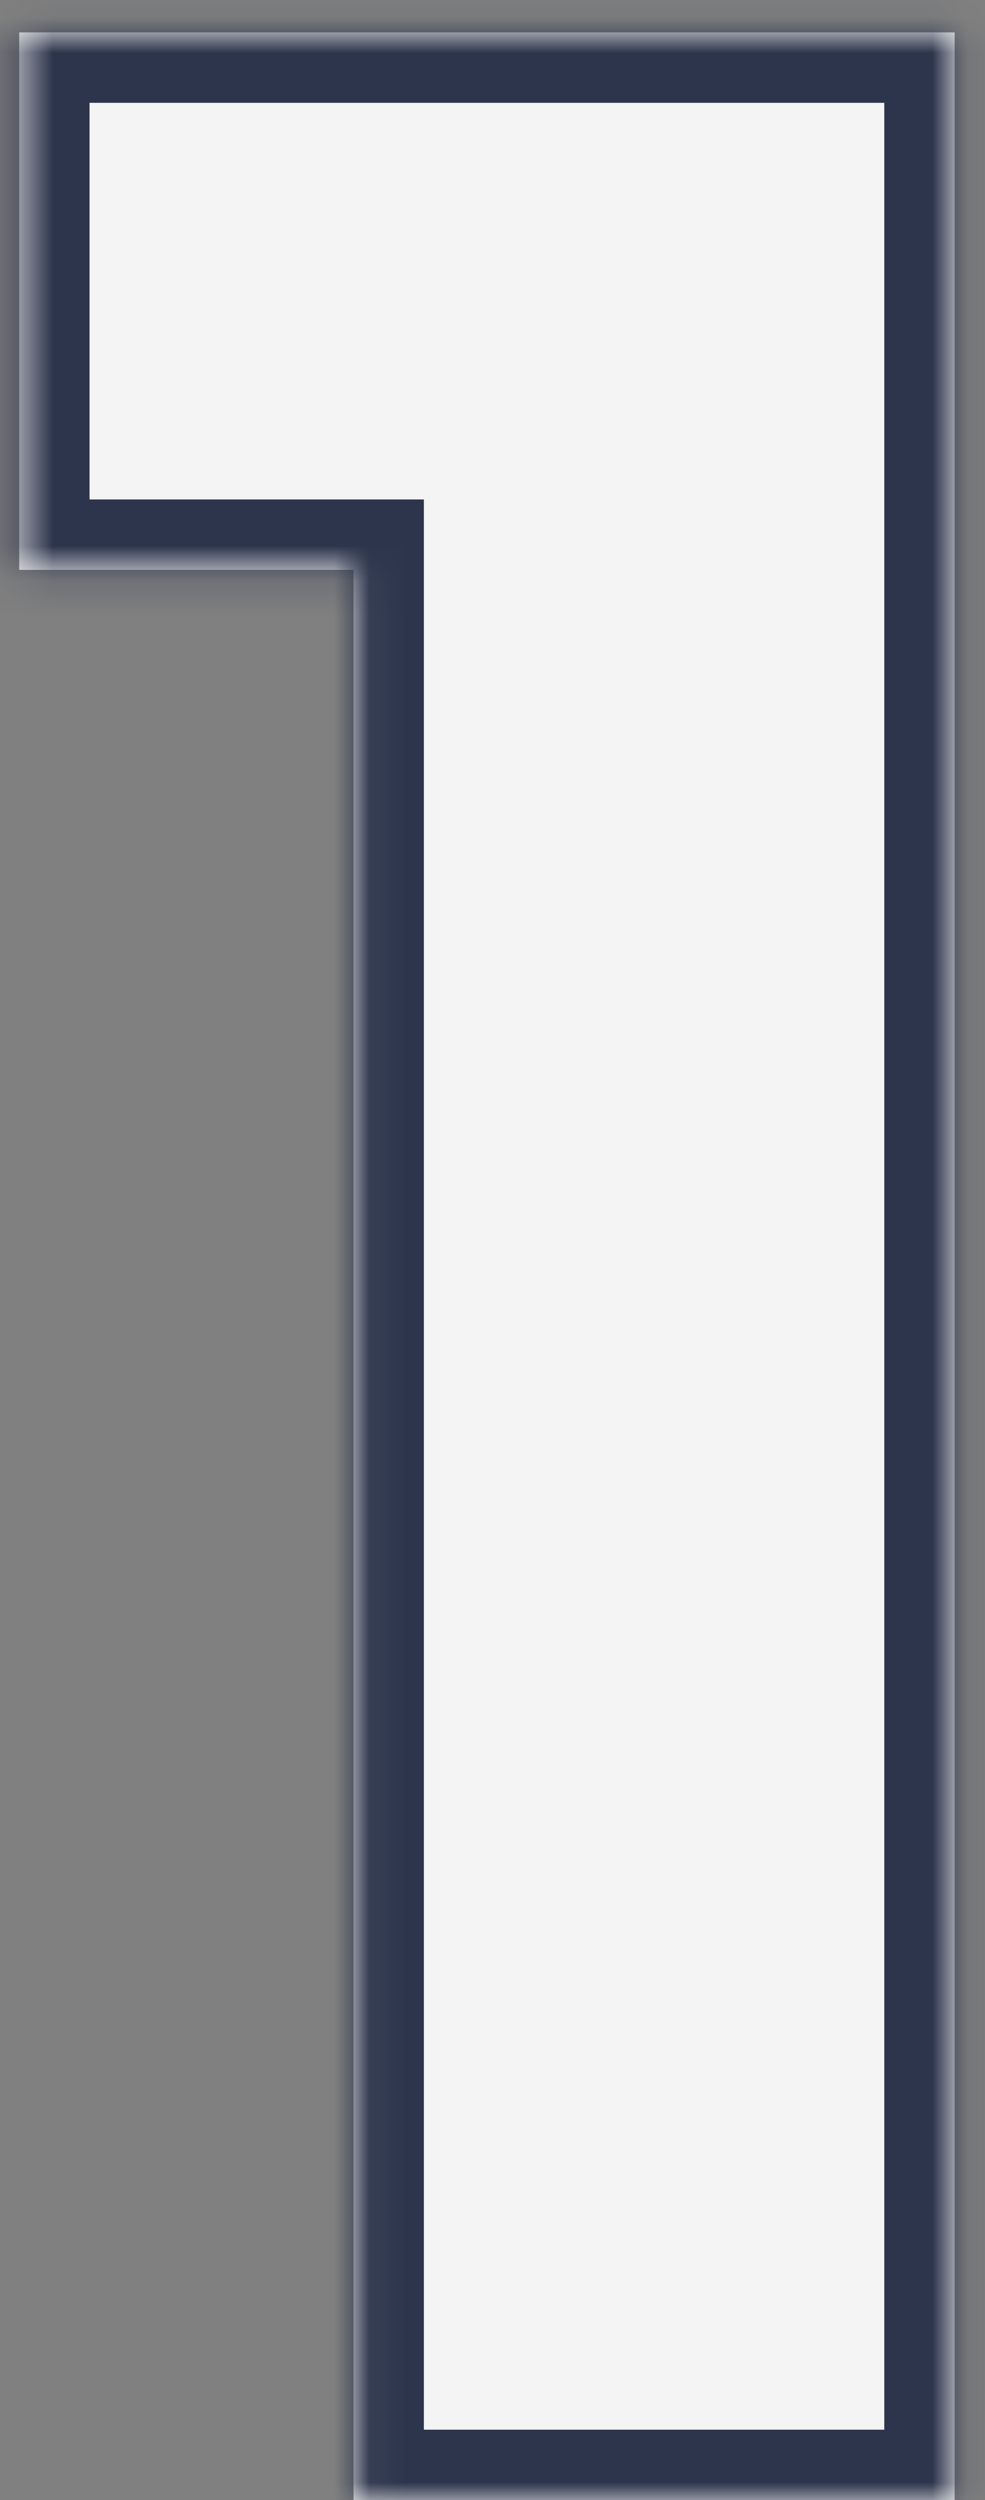
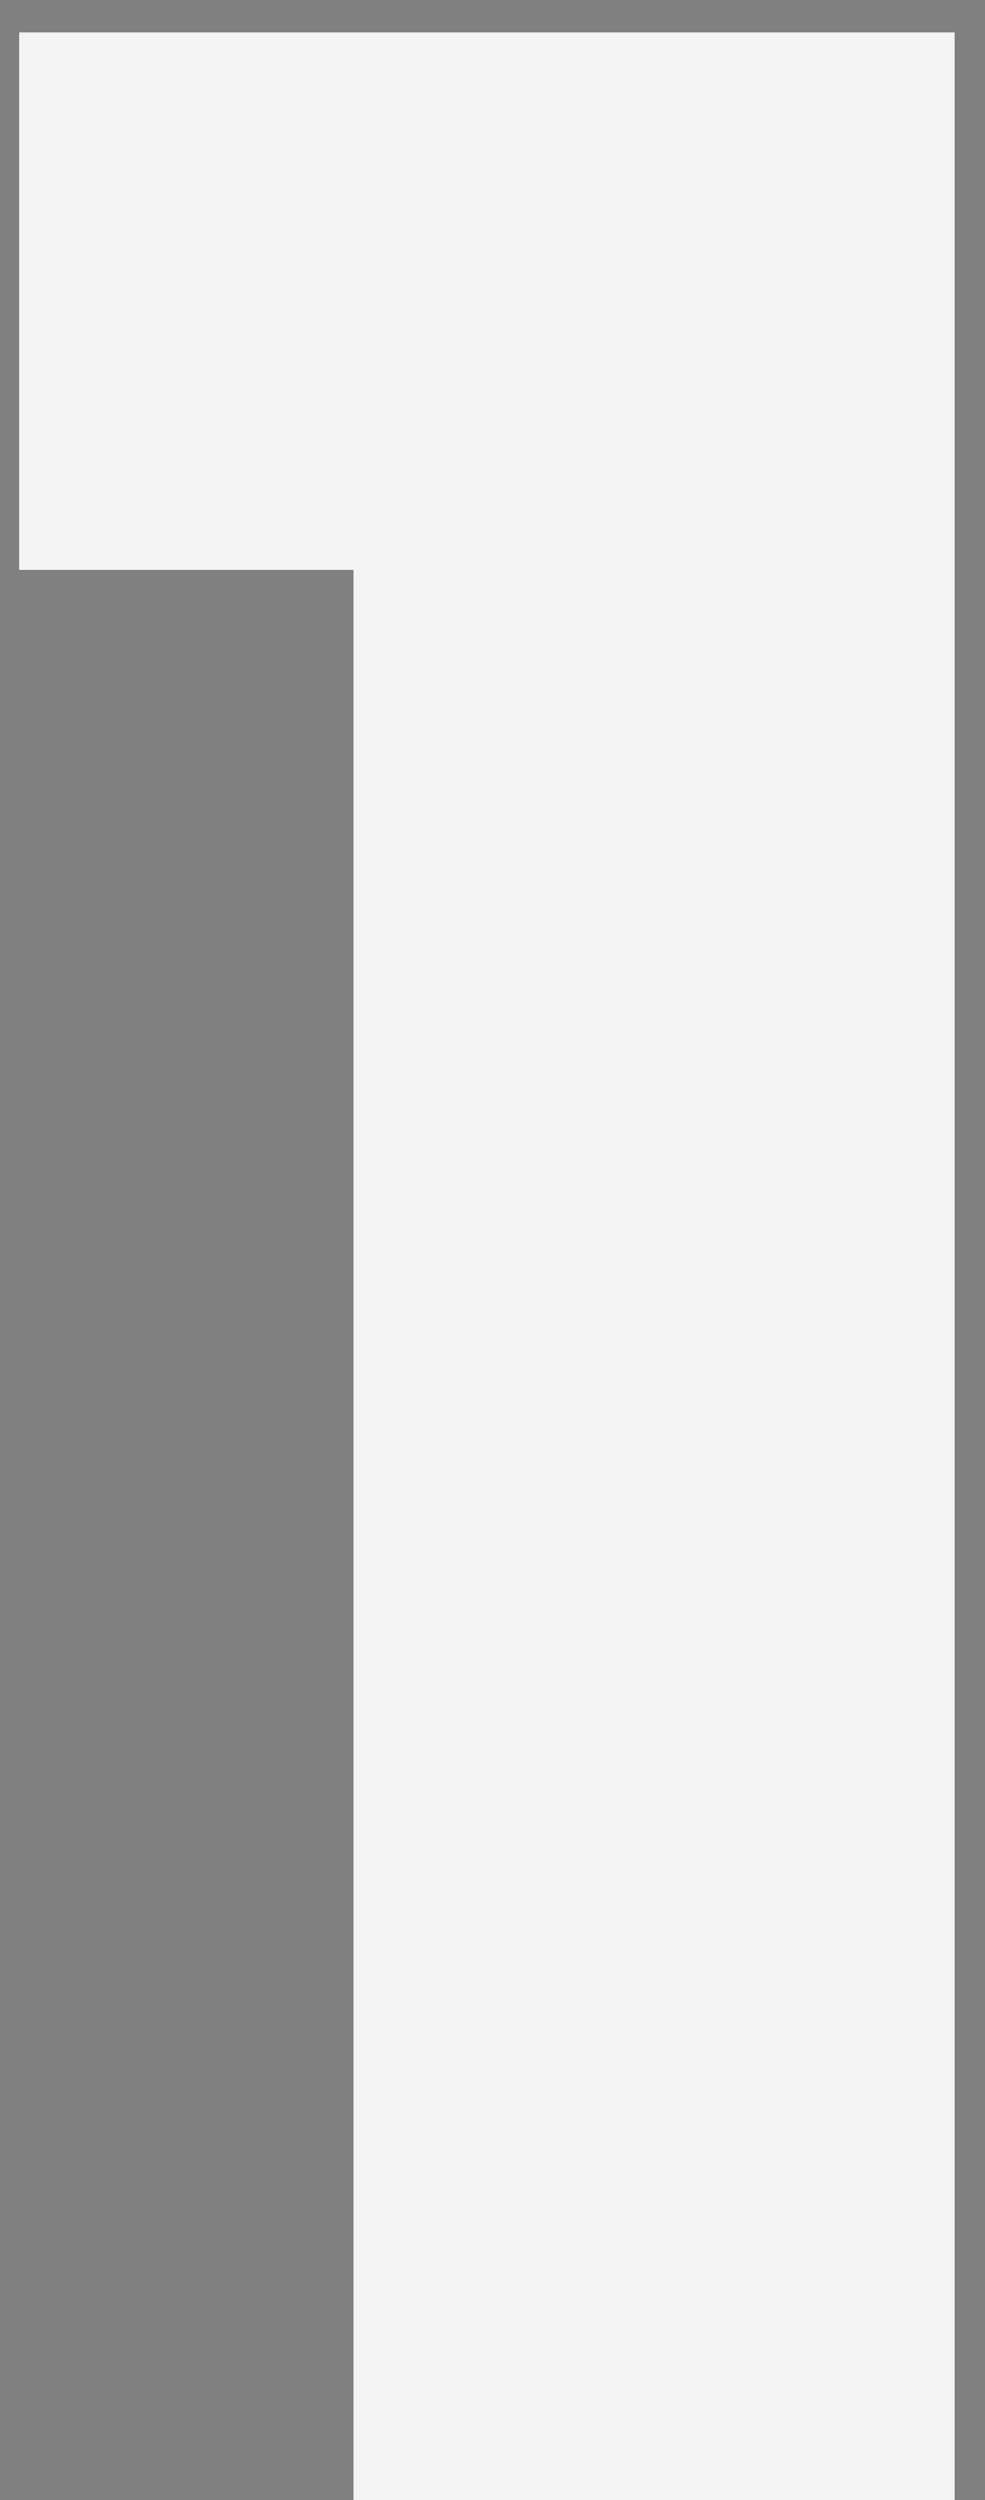
<svg xmlns="http://www.w3.org/2000/svg" width="28" height="71" viewBox="0 0 28 71" fill="none">
  <rect x="0" y="0" width="28" height="71" fill="#808080" stroke="none" />
  <mask id="path-1-inside-1_828_3530" fill="white">
-     <path d="M0.545 16.184V0.92H27.137V71H10.049V16.184H0.545Z" />
-   </mask>
+     </mask>
  <path d="M0.545 16.184V0.92H27.137V71H10.049V16.184H0.545Z" fill="#F4F4F4" />
-   <path d="M0.545 16.184H-1.455V18.184H0.545V16.184ZM0.545 0.92V-1.08H-1.455V0.92H0.545ZM27.137 0.92H29.137V-1.08H27.137V0.92ZM27.137 71V73H29.137V71H27.137ZM10.049 71H8.049V73H10.049V71ZM10.049 16.184H12.049V14.184H10.049V16.184ZM2.545 16.184V0.92H-1.455V16.184H2.545ZM0.545 2.92H27.137V-1.08H0.545V2.92ZM25.137 0.92V71H29.137V0.92H25.137ZM27.137 69H10.049V73H27.137V69ZM12.049 71V16.184H8.049V71H12.049ZM10.049 14.184H0.545V18.184H10.049V14.184Z" fill="#2D354C" mask="url(#path-1-inside-1_828_3530)" />
</svg>